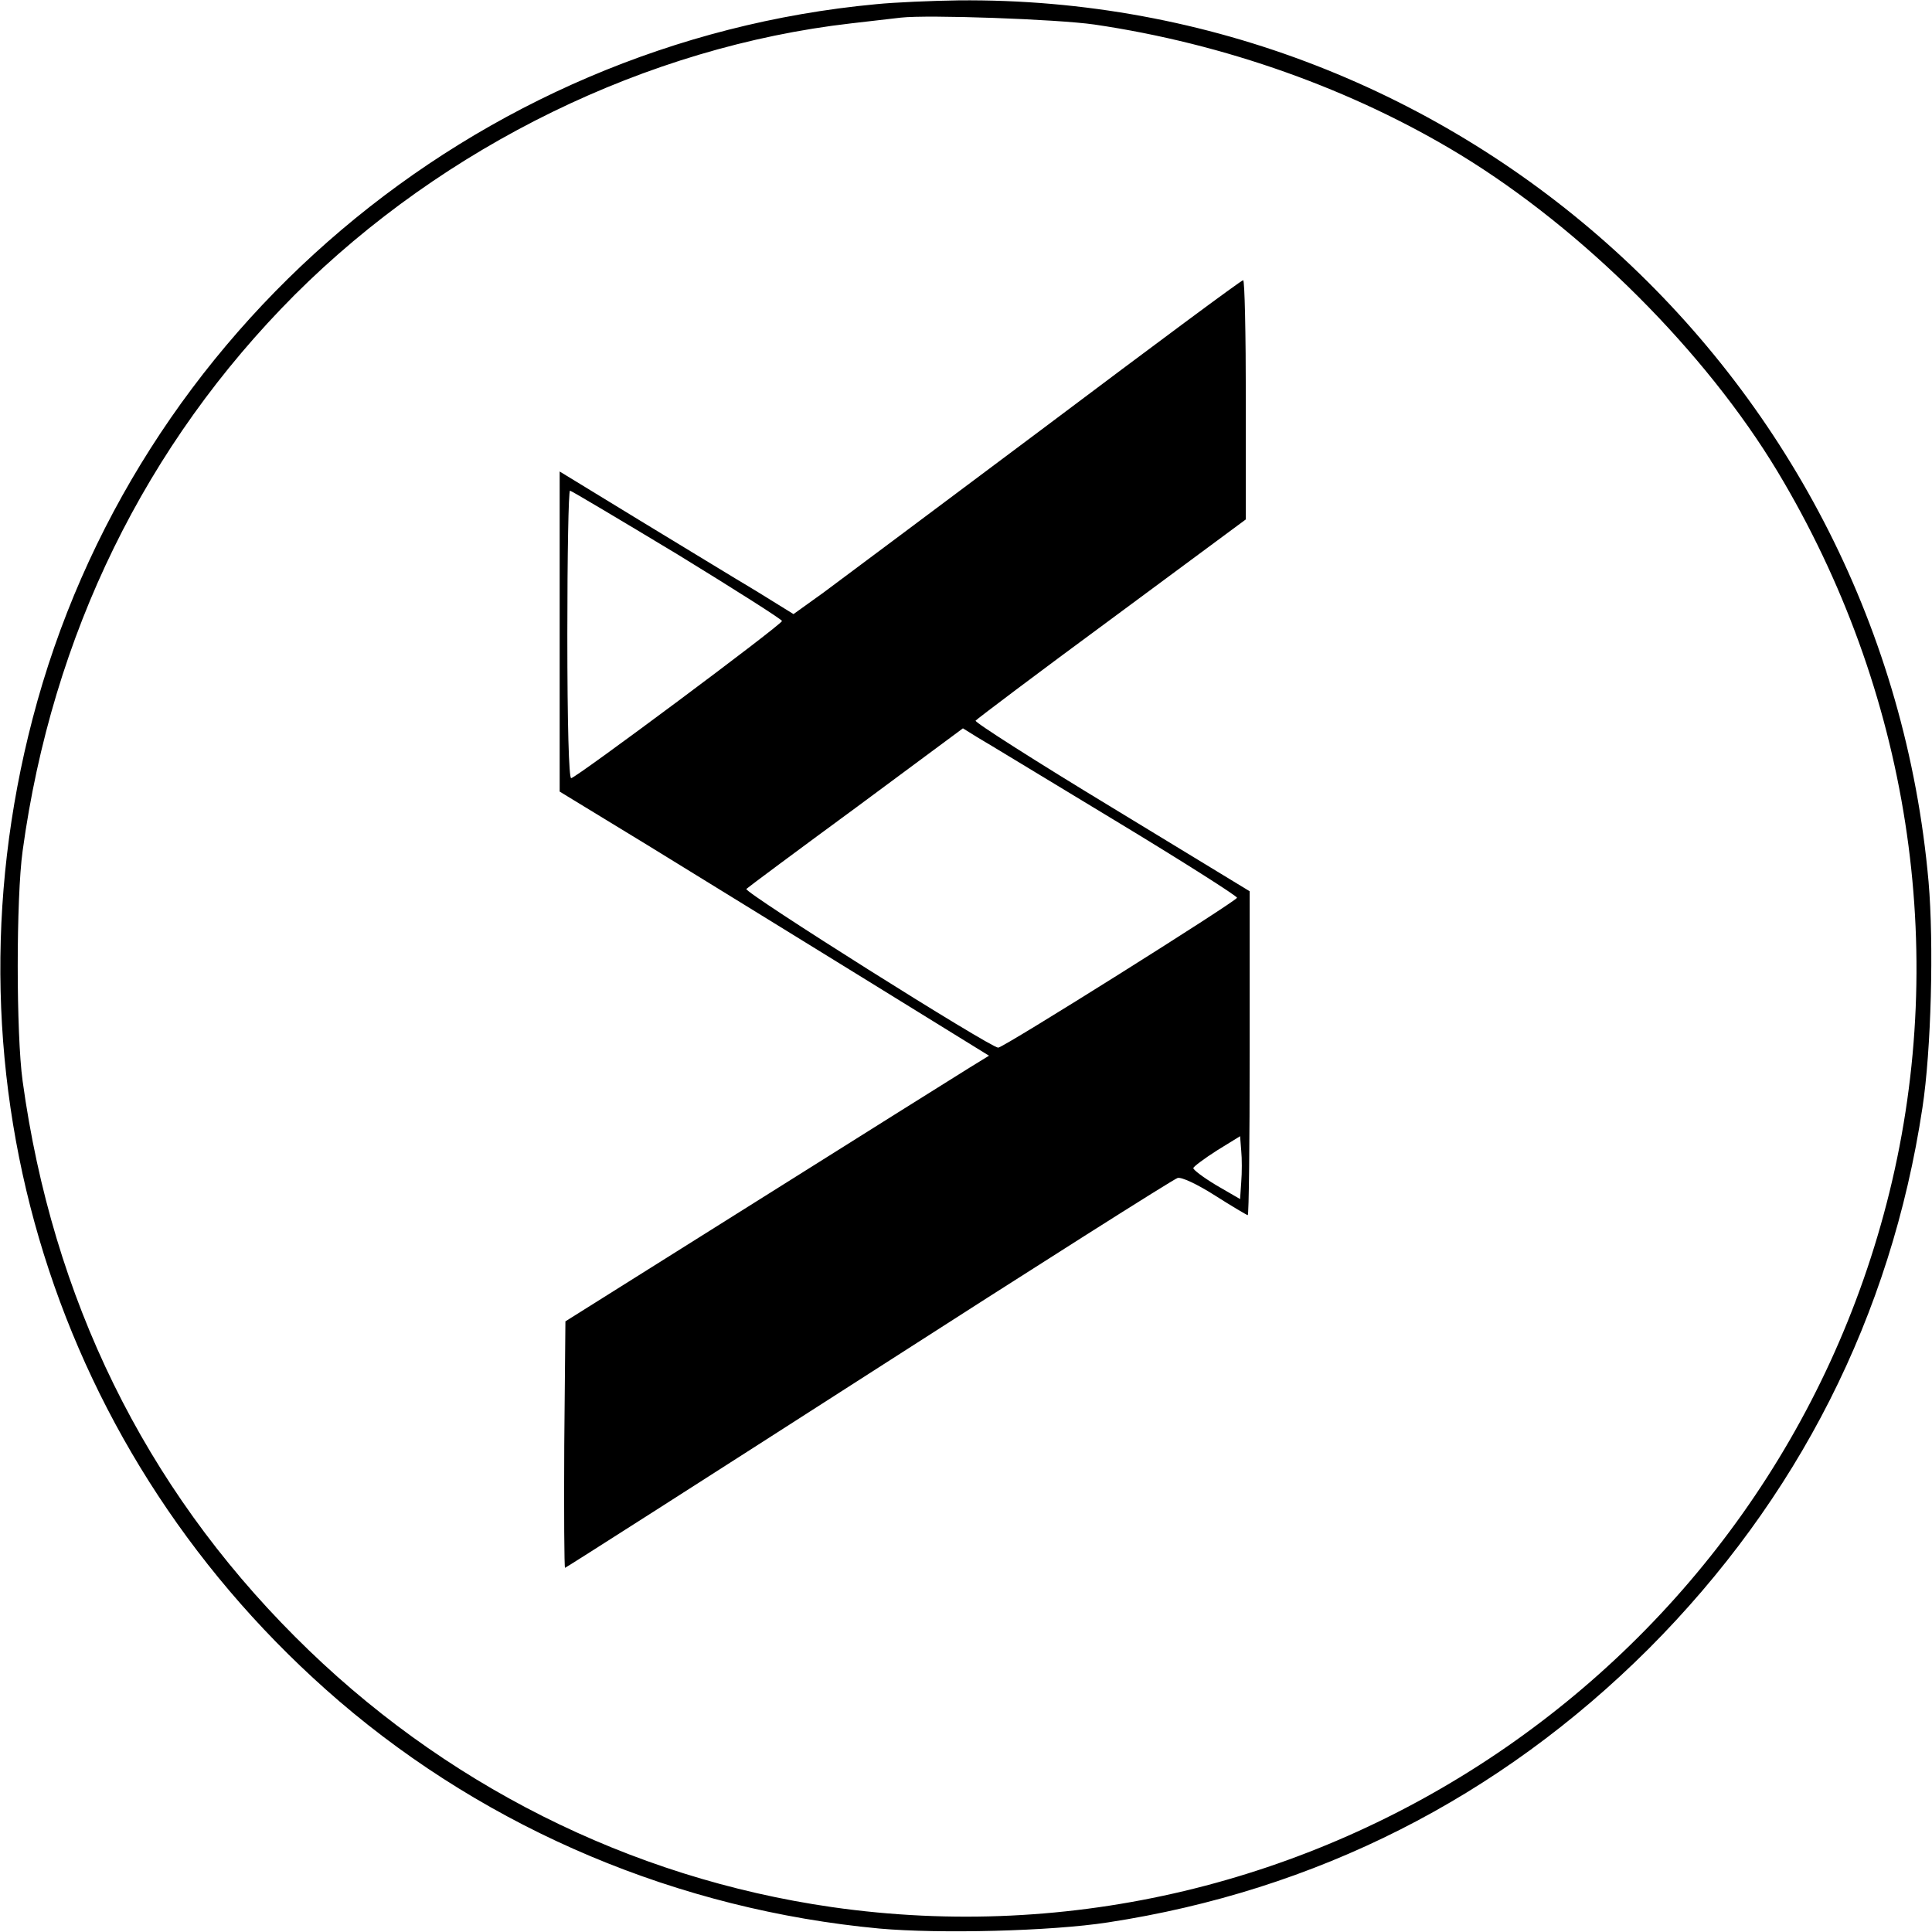
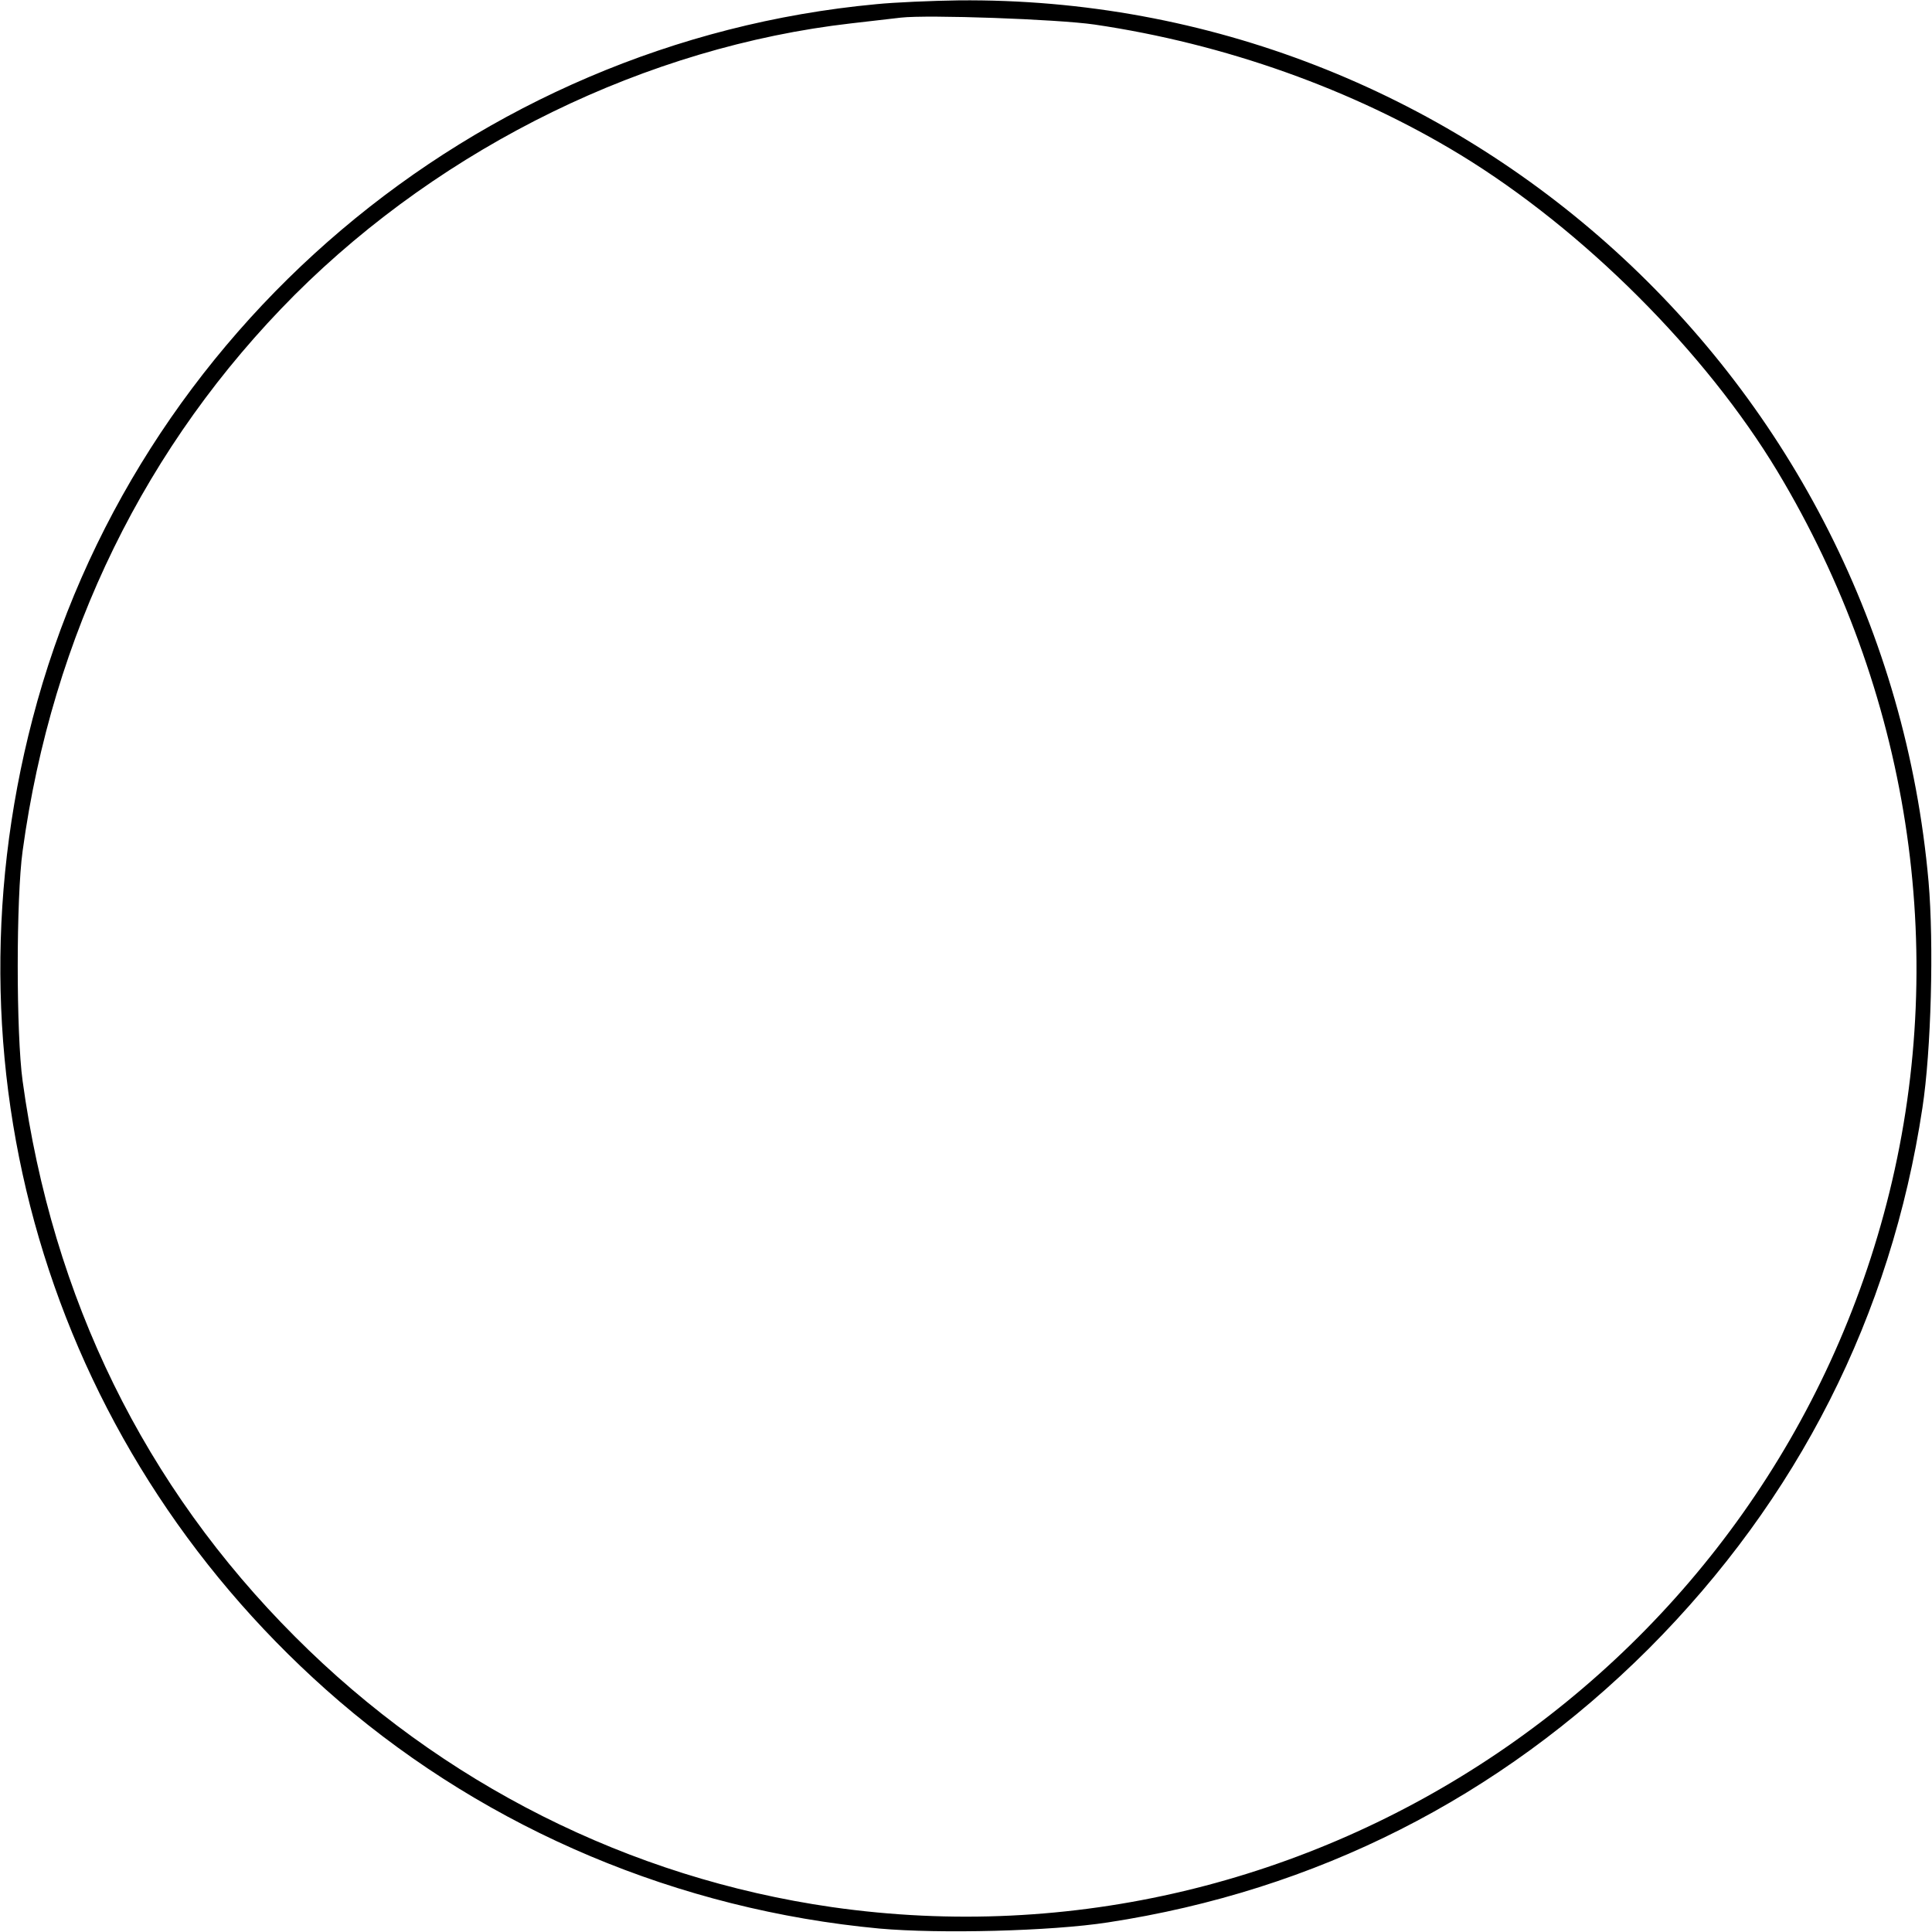
<svg xmlns="http://www.w3.org/2000/svg" width="504pt" height="504pt" viewBox="0 0 504 504" preserveAspectRatio="xMidYMid meet">
  <g transform="translate(0,504) scale(0.1,-0.1)" fill="#000000" stroke="none">
    <path d="M2285 5029 c-1048 -98 -1936 -850 -2200 -1864 -247 -946 59 -1926 800 -2563 392 -336 885 -544 1409 -593 157 -14 447 -7 596 16 543 83 1021 325 1411 714 389 390 632 868 714 1411 23 150 30 428 16 590 -116 1310 -1220 2312 -2531 2299 -69 -1 -165 -5 -215 -10z m570 -53 c340 -50 674 -169 955 -340 321 -196 639 -514 827 -826 343 -571 448 -1246 292 -1880 -304 -1235 -1502 -2045 -2759 -1865 -528 76 -1018 322 -1400 705 -393 393 -633 882 -711 1450 -17 123 -17 477 0 600 77 564 321 1061 710 1451 390 389 919 647 1451 708 52 6 111 13 130 15 70 8 408 -4 505 -18z" />
-     <path d="M2730 3929 c-278 -208 -540 -404 -582 -435 l-78 -56 -97 60 c-54 32 -191 116 -305 185 l-208 127 0 -418 0 -417 228 -139 c125 -77 377 -232 560 -345 l332 -205 -52 -32 c-29 -18 -278 -174 -553 -347 l-500 -314 -3 -322 c-1 -176 0 -321 2 -321 2 0 359 228 792 506 434 279 797 509 806 511 10 3 51 -16 98 -46 44 -28 83 -51 85 -51 3 0 5 190 5 423 l0 422 -360 219 c-198 120 -358 222 -355 226 3 4 162 124 355 266 l350 259 0 312 c0 172 -3 313 -7 312 -5 0 -235 -171 -513 -380z m-963 -335 c150 -92 273 -170 273 -174 0 -9 -538 -410 -550 -410 -6 0 -10 140 -10 375 0 206 3 375 7 375 3 0 129 -75 280 -166z m1141 -694 c177 -107 320 -198 319 -202 -3 -10 -609 -391 -623 -391 -19 -1 -665 406 -657 414 4 4 133 100 287 213 l278 206 37 -23 c21 -12 182 -110 359 -217z m330 -944 l-3 -44 -62 36 c-35 21 -61 41 -60 45 1 4 29 25 62 46 l60 37 3 -38 c2 -20 2 -57 0 -82z" />
  </g>
</svg>